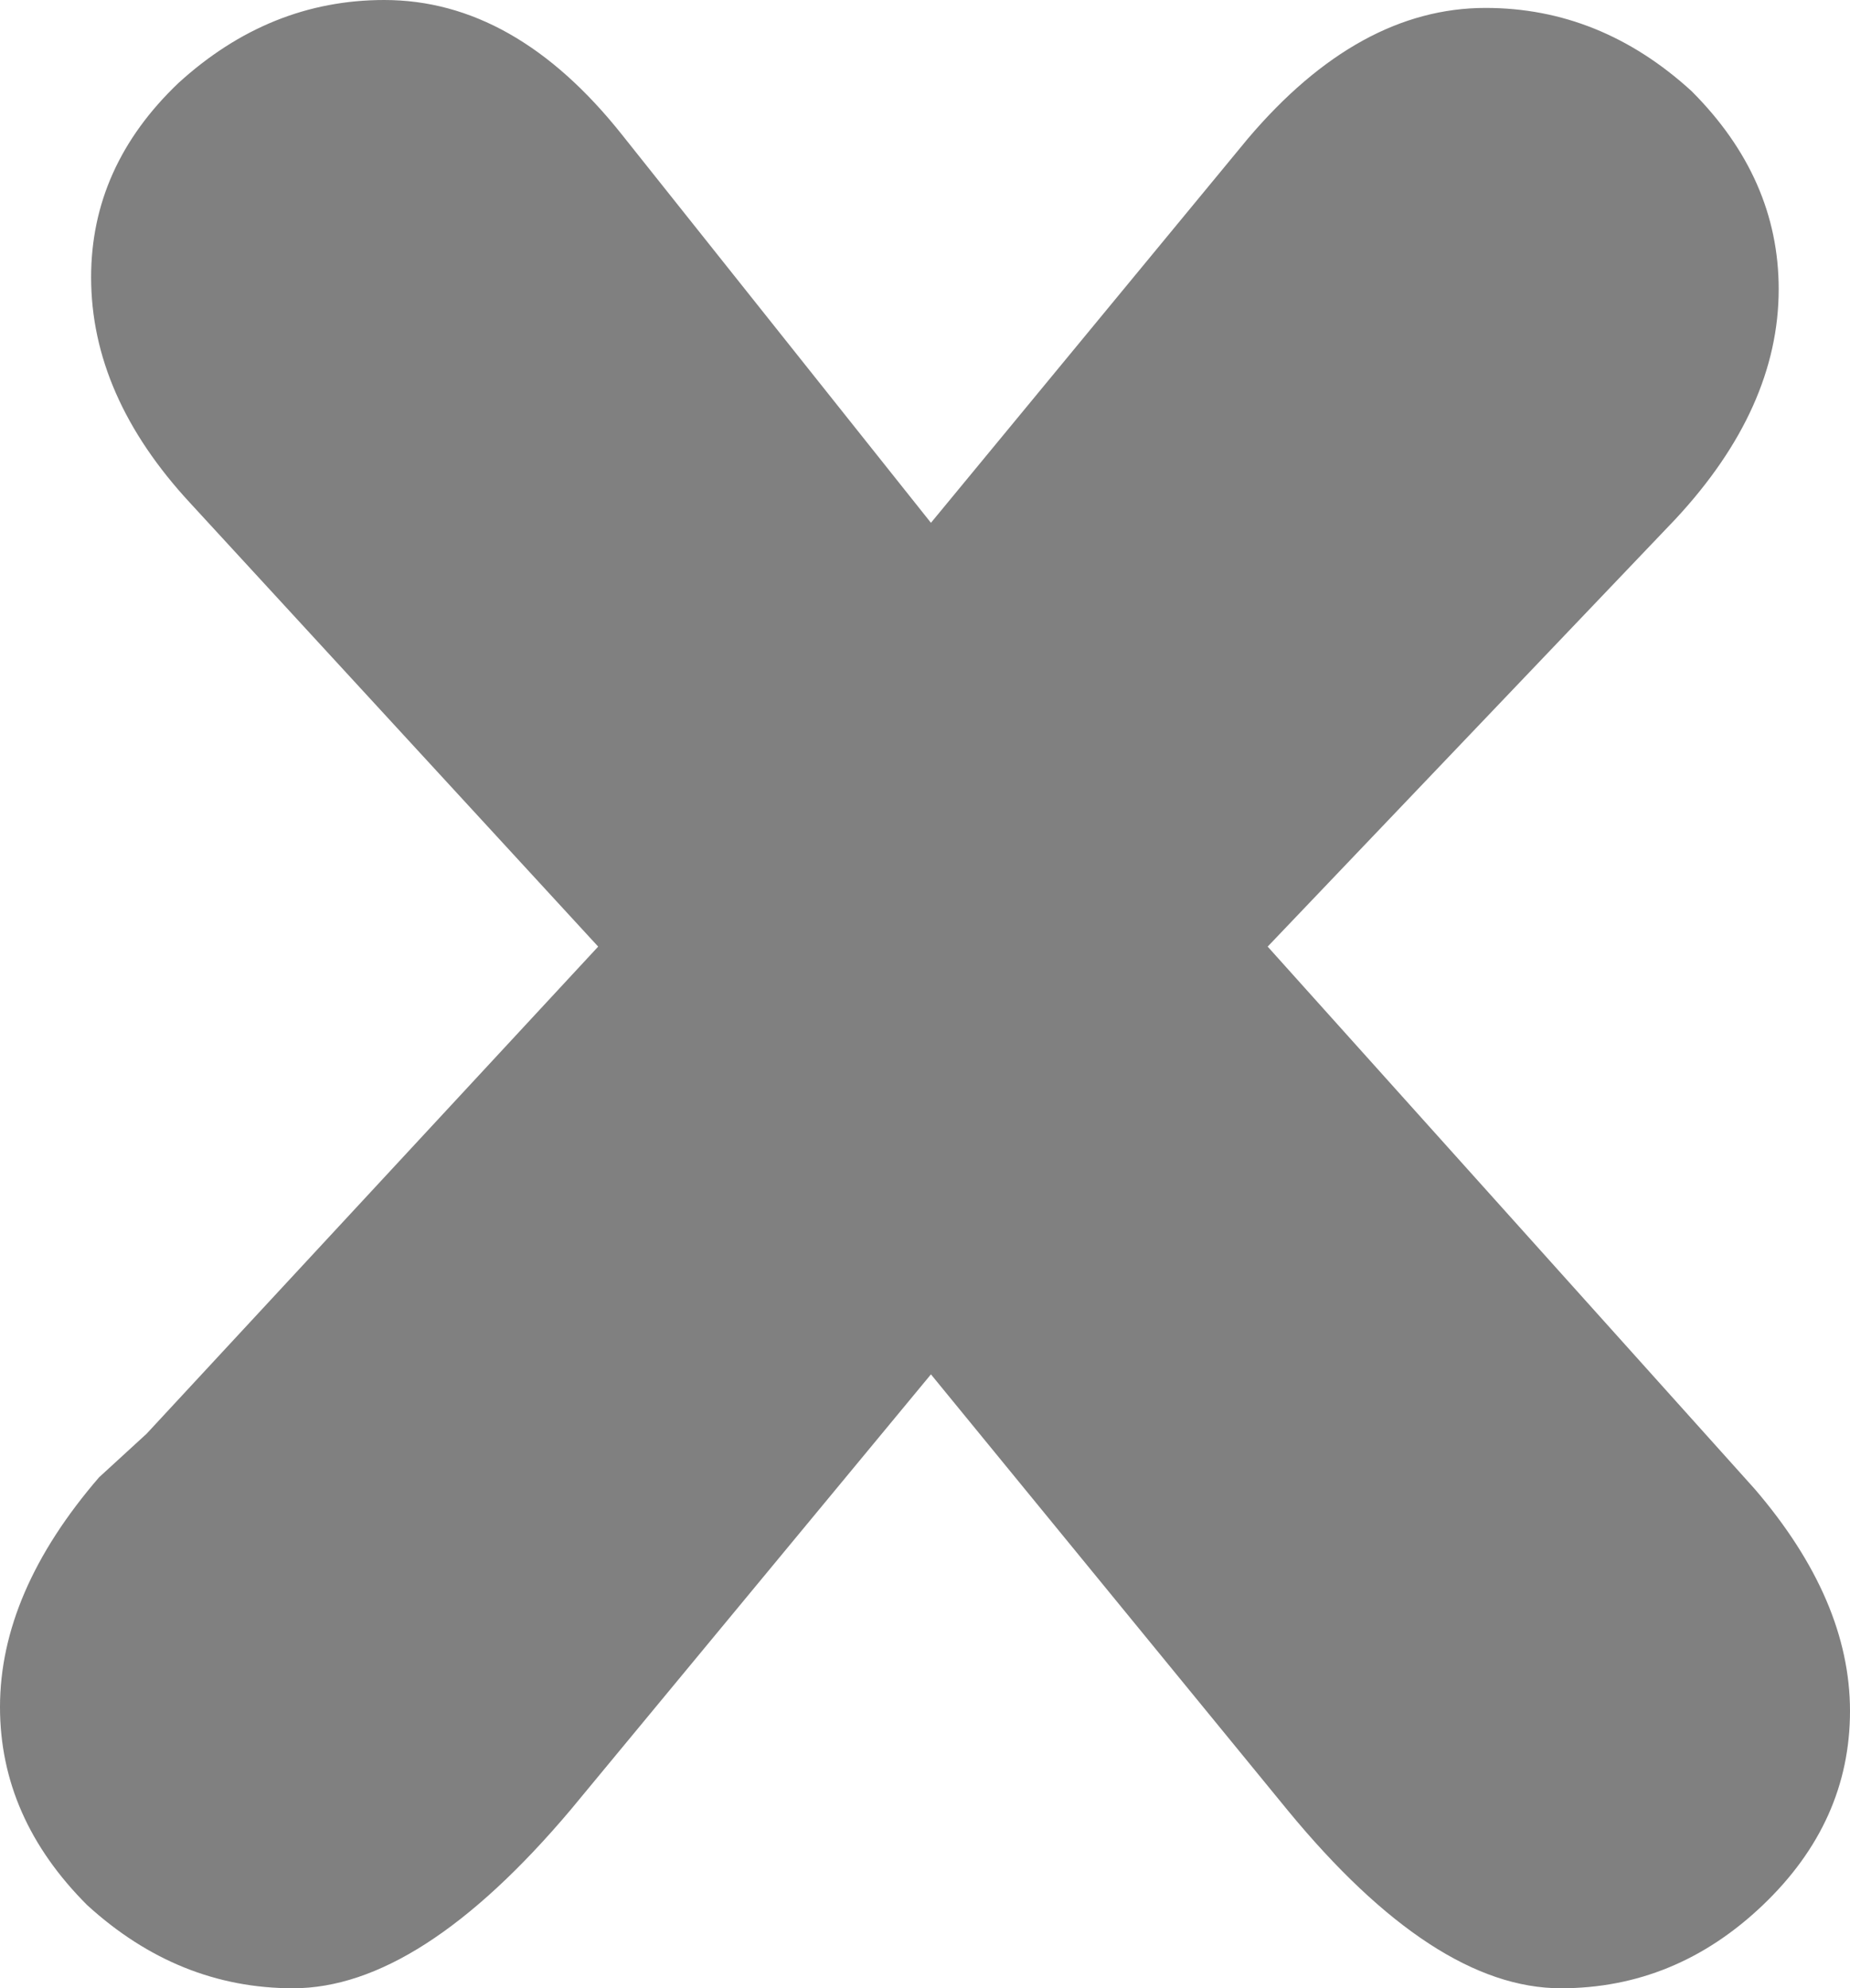
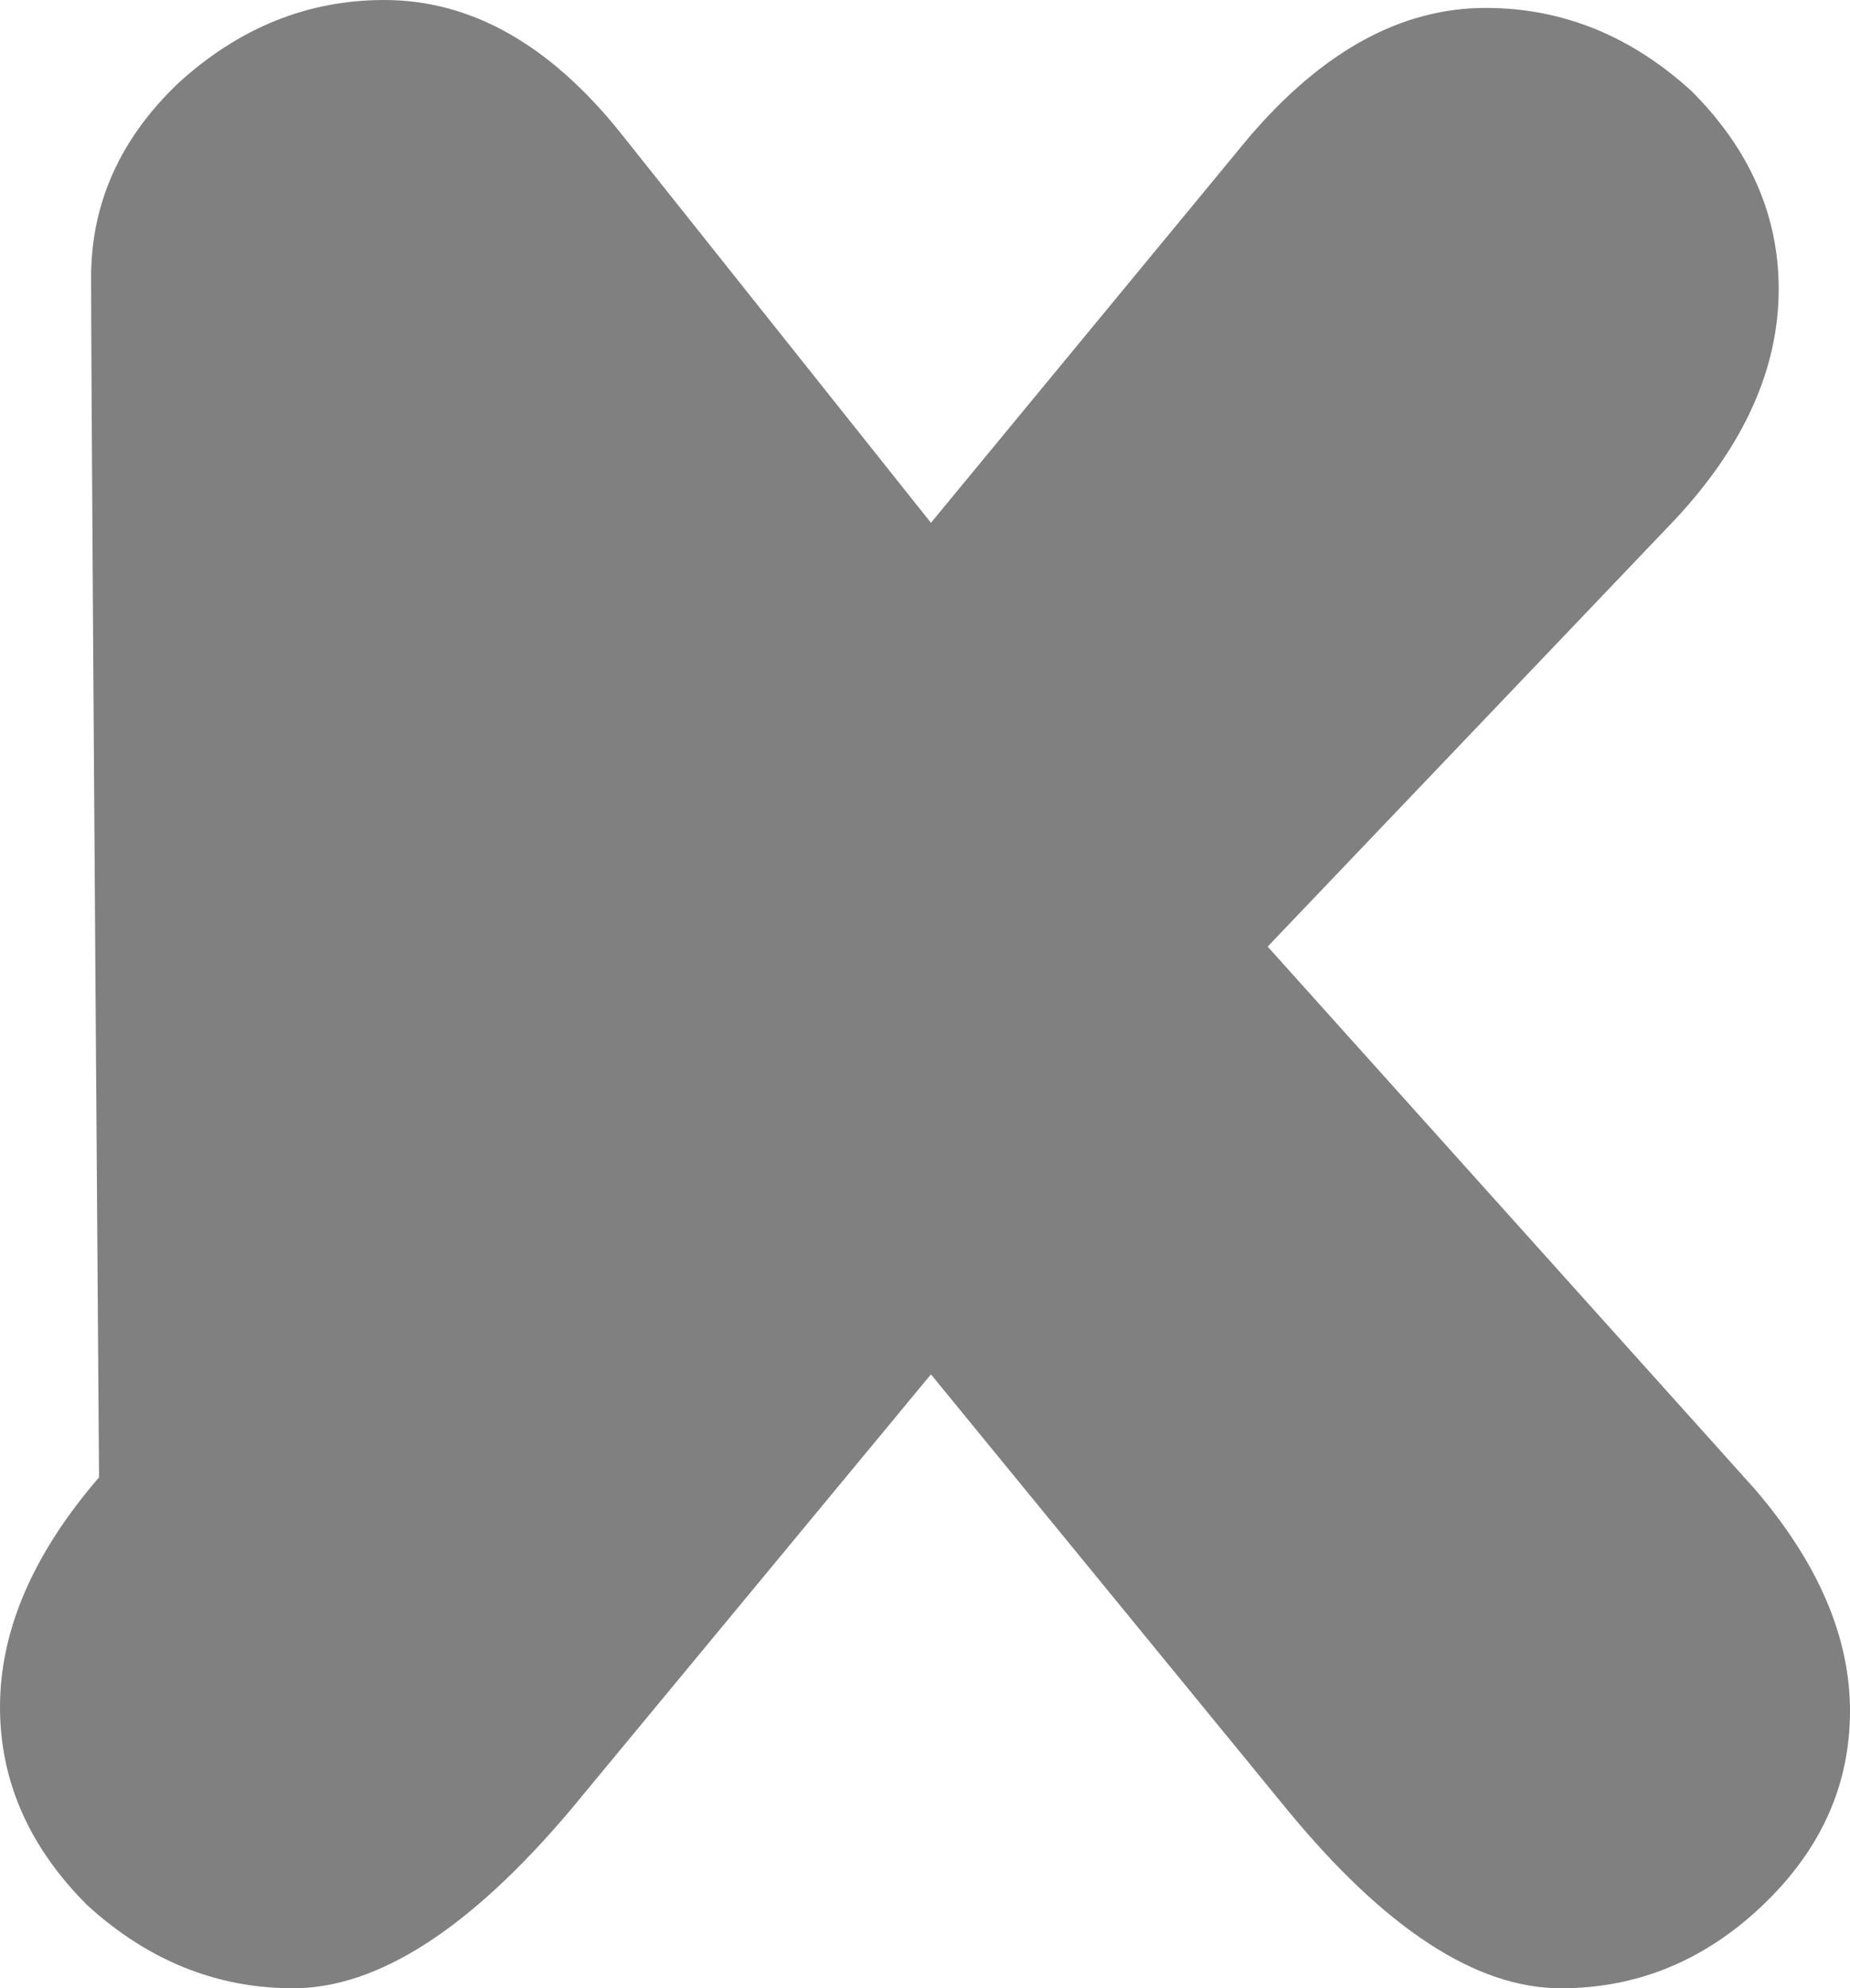
<svg xmlns="http://www.w3.org/2000/svg" height="25.1px" width="23.35px">
  <g transform="matrix(1.0, 0.0, 0.0, 1.0, 11.65, 12.55)">
-     <path d="M4.1 -10.8 Q5.5 -12.45 7.1 -12.45 8.55 -12.45 9.7 -11.4 10.8 -10.3 10.8 -8.9 10.8 -7.4 9.5 -6.0 L4.35 -0.6 10.5 6.25 Q11.7 7.65 11.7 9.05 11.7 10.45 10.6 11.5 9.5 12.55 8.05 12.55 6.45 12.55 4.6 10.3 L0.1 4.8 -4.45 10.3 Q-6.35 12.55 -7.95 12.55 -9.4 12.55 -10.55 11.5 -11.65 10.4 -11.65 9.0 -11.65 7.55 -10.4 6.1 L-9.8 5.55 -4.1 -0.6 -9.25 -6.2 Q-10.5 -7.55 -10.5 -9.05 -10.5 -10.45 -9.4 -11.5 -8.25 -12.55 -6.8 -12.55 -5.15 -12.55 -3.8 -10.85 L0.1 -5.95 4.1 -10.8" fill="#808080" fill-rule="evenodd" stroke="none" />
+     <path d="M4.1 -10.8 Q5.5 -12.45 7.1 -12.45 8.55 -12.45 9.7 -11.4 10.8 -10.3 10.8 -8.9 10.8 -7.4 9.5 -6.0 L4.35 -0.6 10.5 6.25 Q11.7 7.65 11.7 9.05 11.7 10.45 10.6 11.5 9.5 12.55 8.05 12.55 6.45 12.55 4.6 10.3 L0.1 4.8 -4.45 10.3 Q-6.35 12.55 -7.95 12.55 -9.4 12.55 -10.55 11.5 -11.65 10.4 -11.65 9.0 -11.65 7.55 -10.4 6.1 Q-10.5 -7.55 -10.5 -9.05 -10.5 -10.45 -9.4 -11.5 -8.25 -12.55 -6.8 -12.55 -5.15 -12.55 -3.8 -10.85 L0.1 -5.95 4.1 -10.8" fill="#808080" fill-rule="evenodd" stroke="none" />
  </g>
</svg>